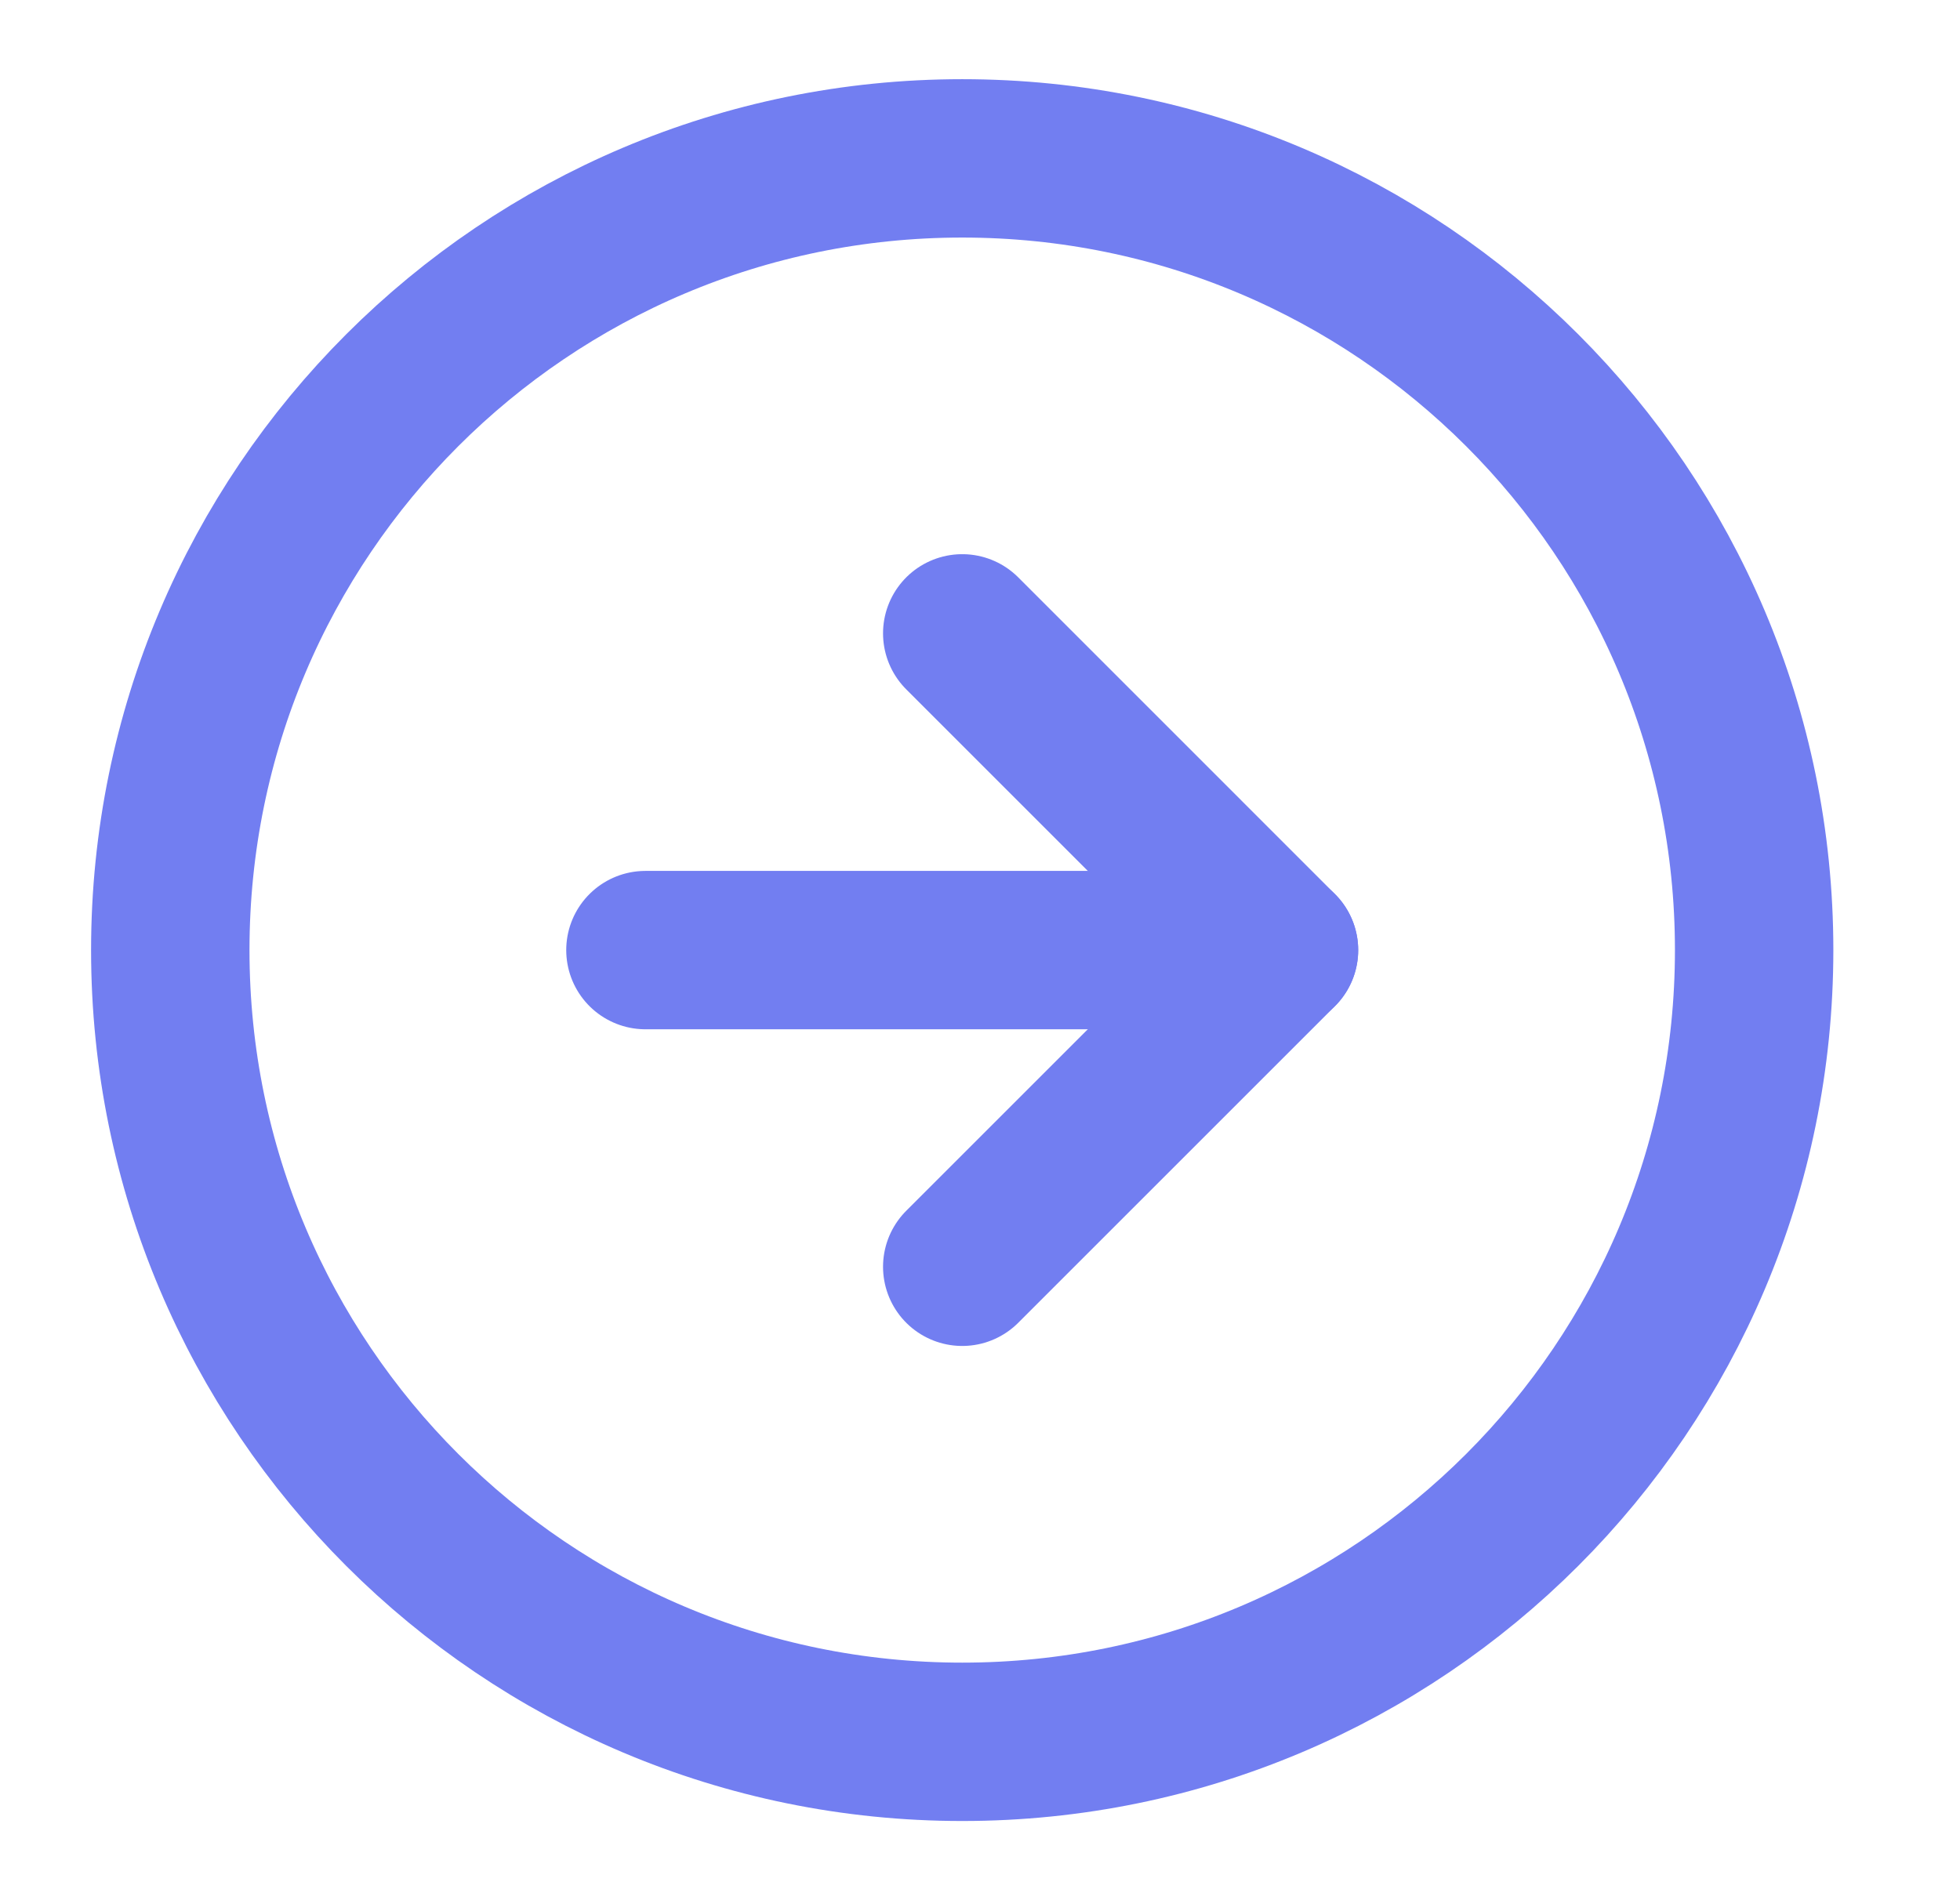
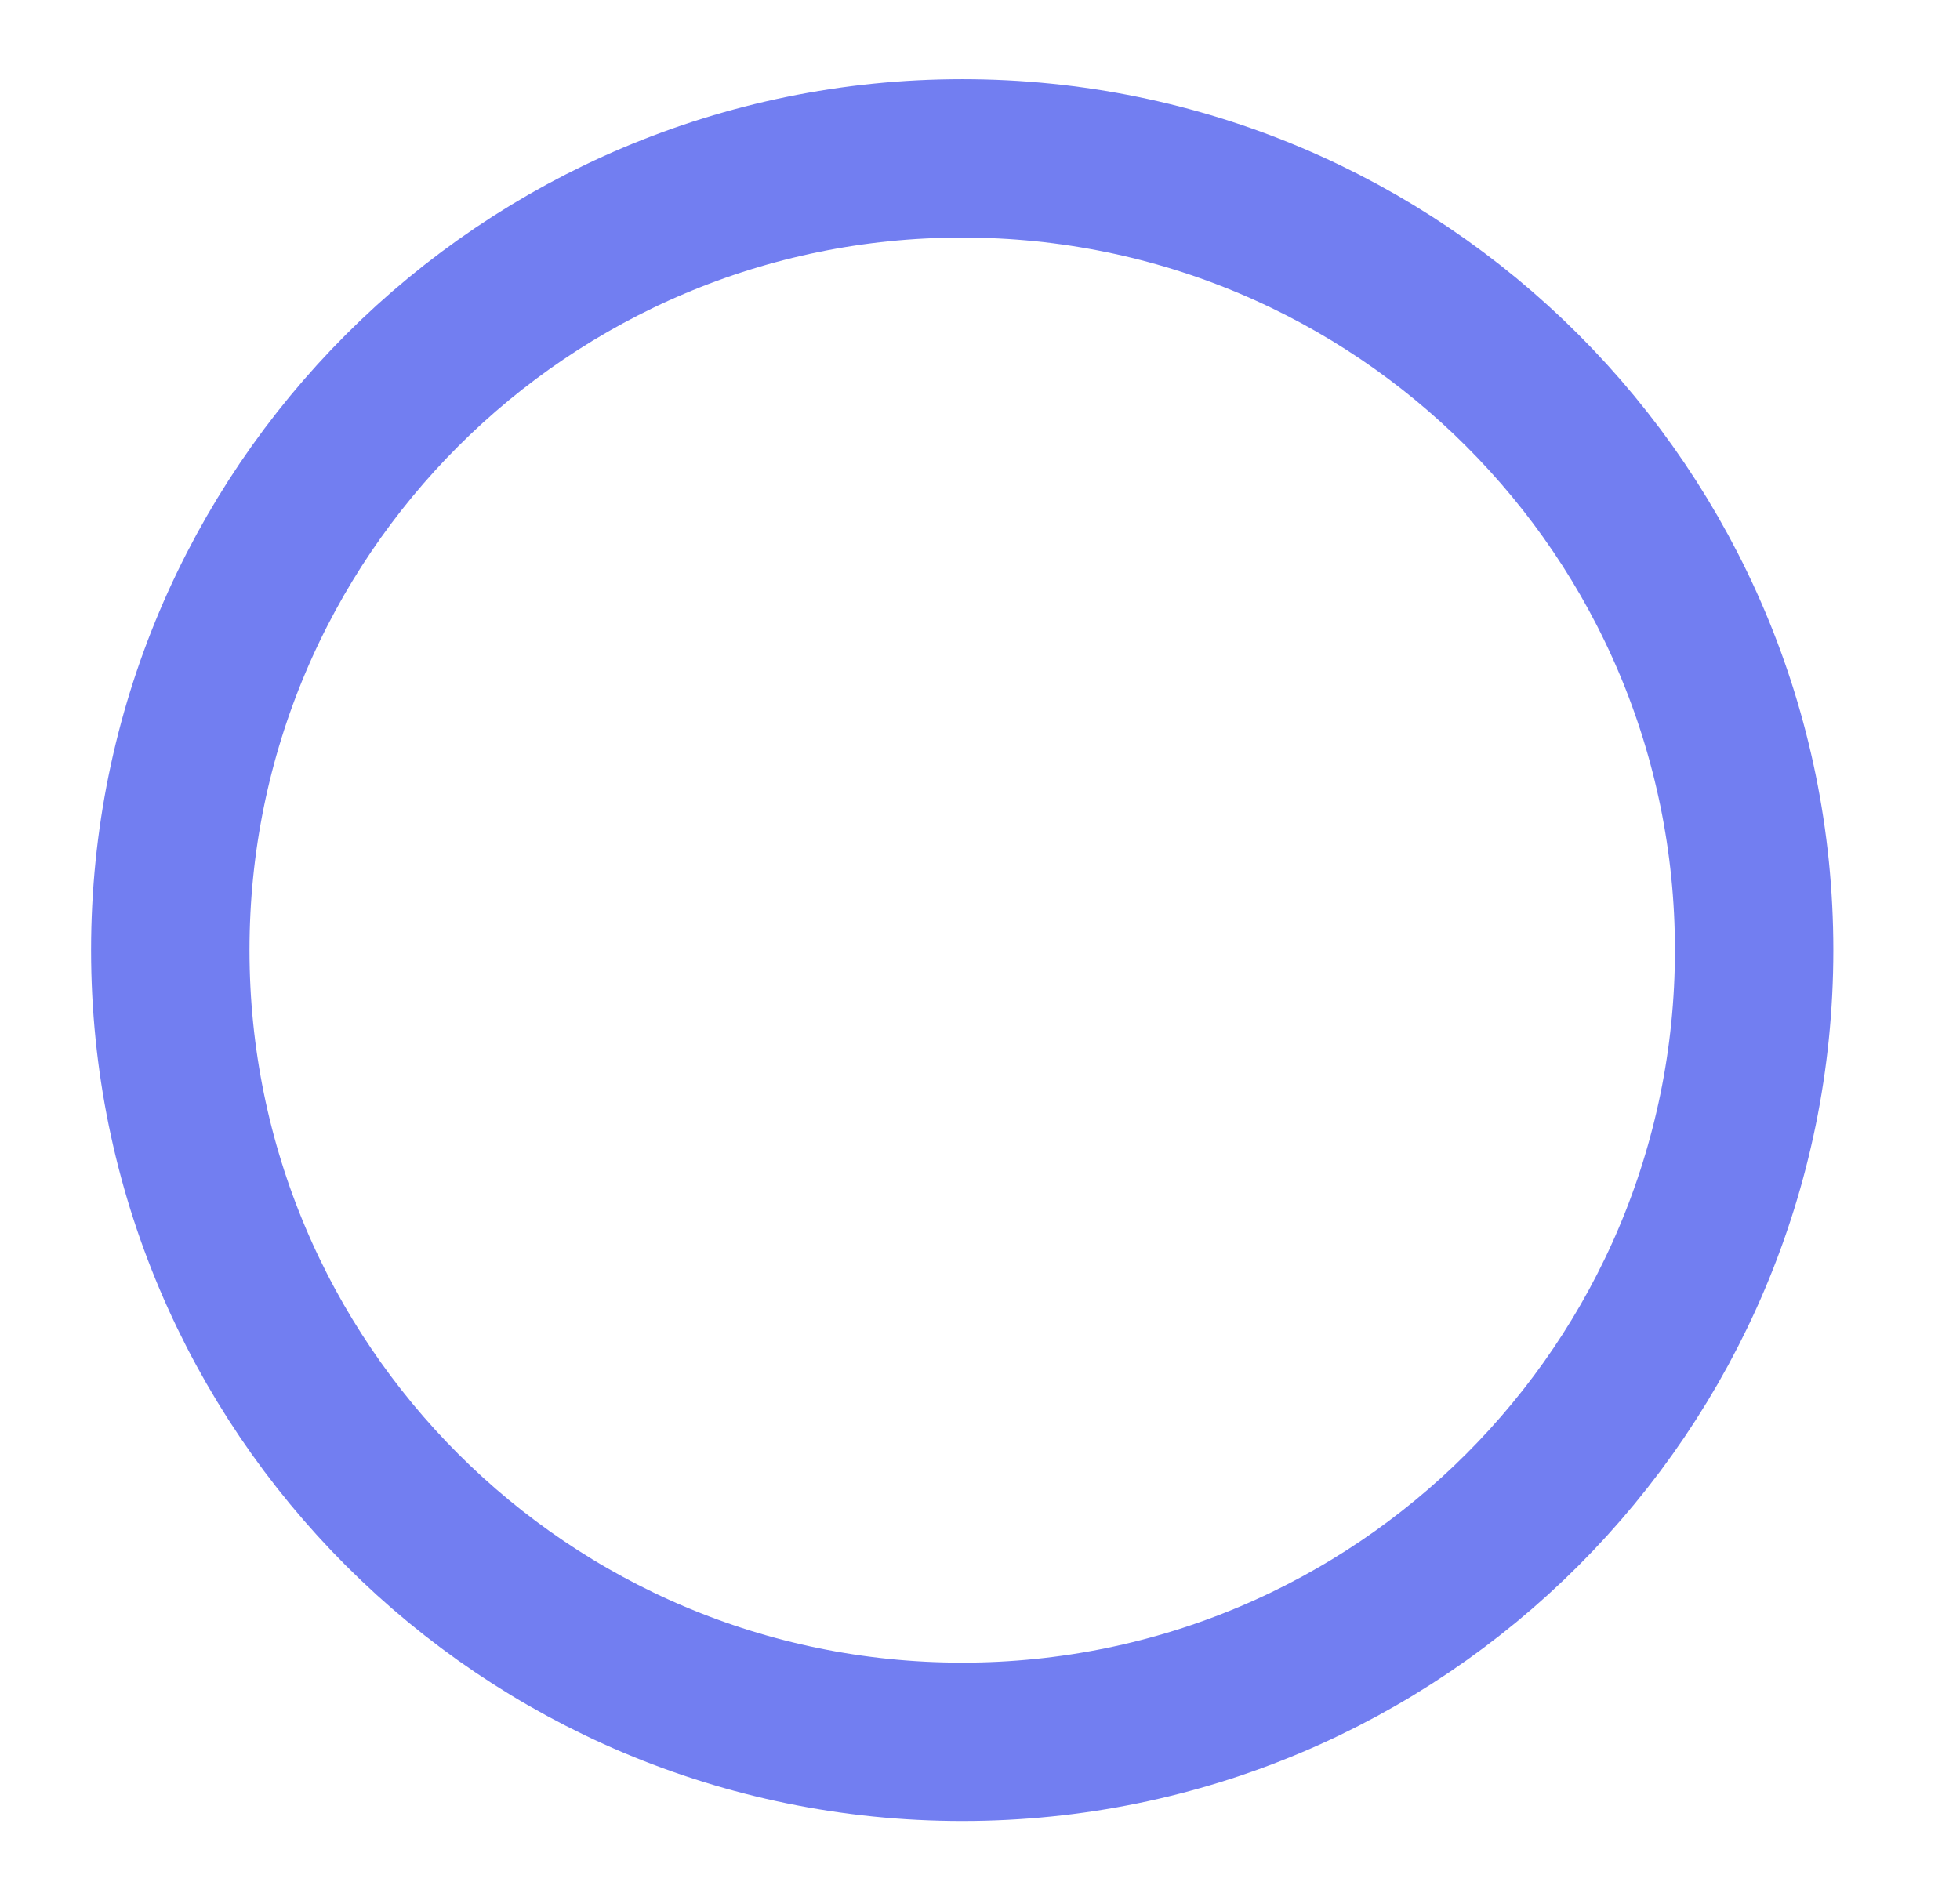
<svg xmlns="http://www.w3.org/2000/svg" width="33" height="32" viewBox="0 0 33 32" fill="none">
  <g id="arrow-right-circle">
    <path id="Vector" d="M16.201 29.333C23.564 29.333 29.534 23.364 29.534 16C29.534 8.636 23.564 2.667 16.201 2.667C8.837 2.667 2.867 8.636 2.867 16C2.867 23.364 8.837 29.333 16.201 29.333Z" stroke="#727EF1" stroke-width="2.667" stroke-linecap="round" stroke-linejoin="round" />
-     <path id="Vector_2" d="M16.201 21.333L21.534 16L16.201 10.666" stroke="#727EF1" stroke-width="2.667" stroke-linecap="round" stroke-linejoin="round" />
-     <path id="Vector_3" d="M10.867 16H21.534" stroke="#727EF1" stroke-width="2.667" stroke-linecap="round" stroke-linejoin="round" />
  </g>
</svg>